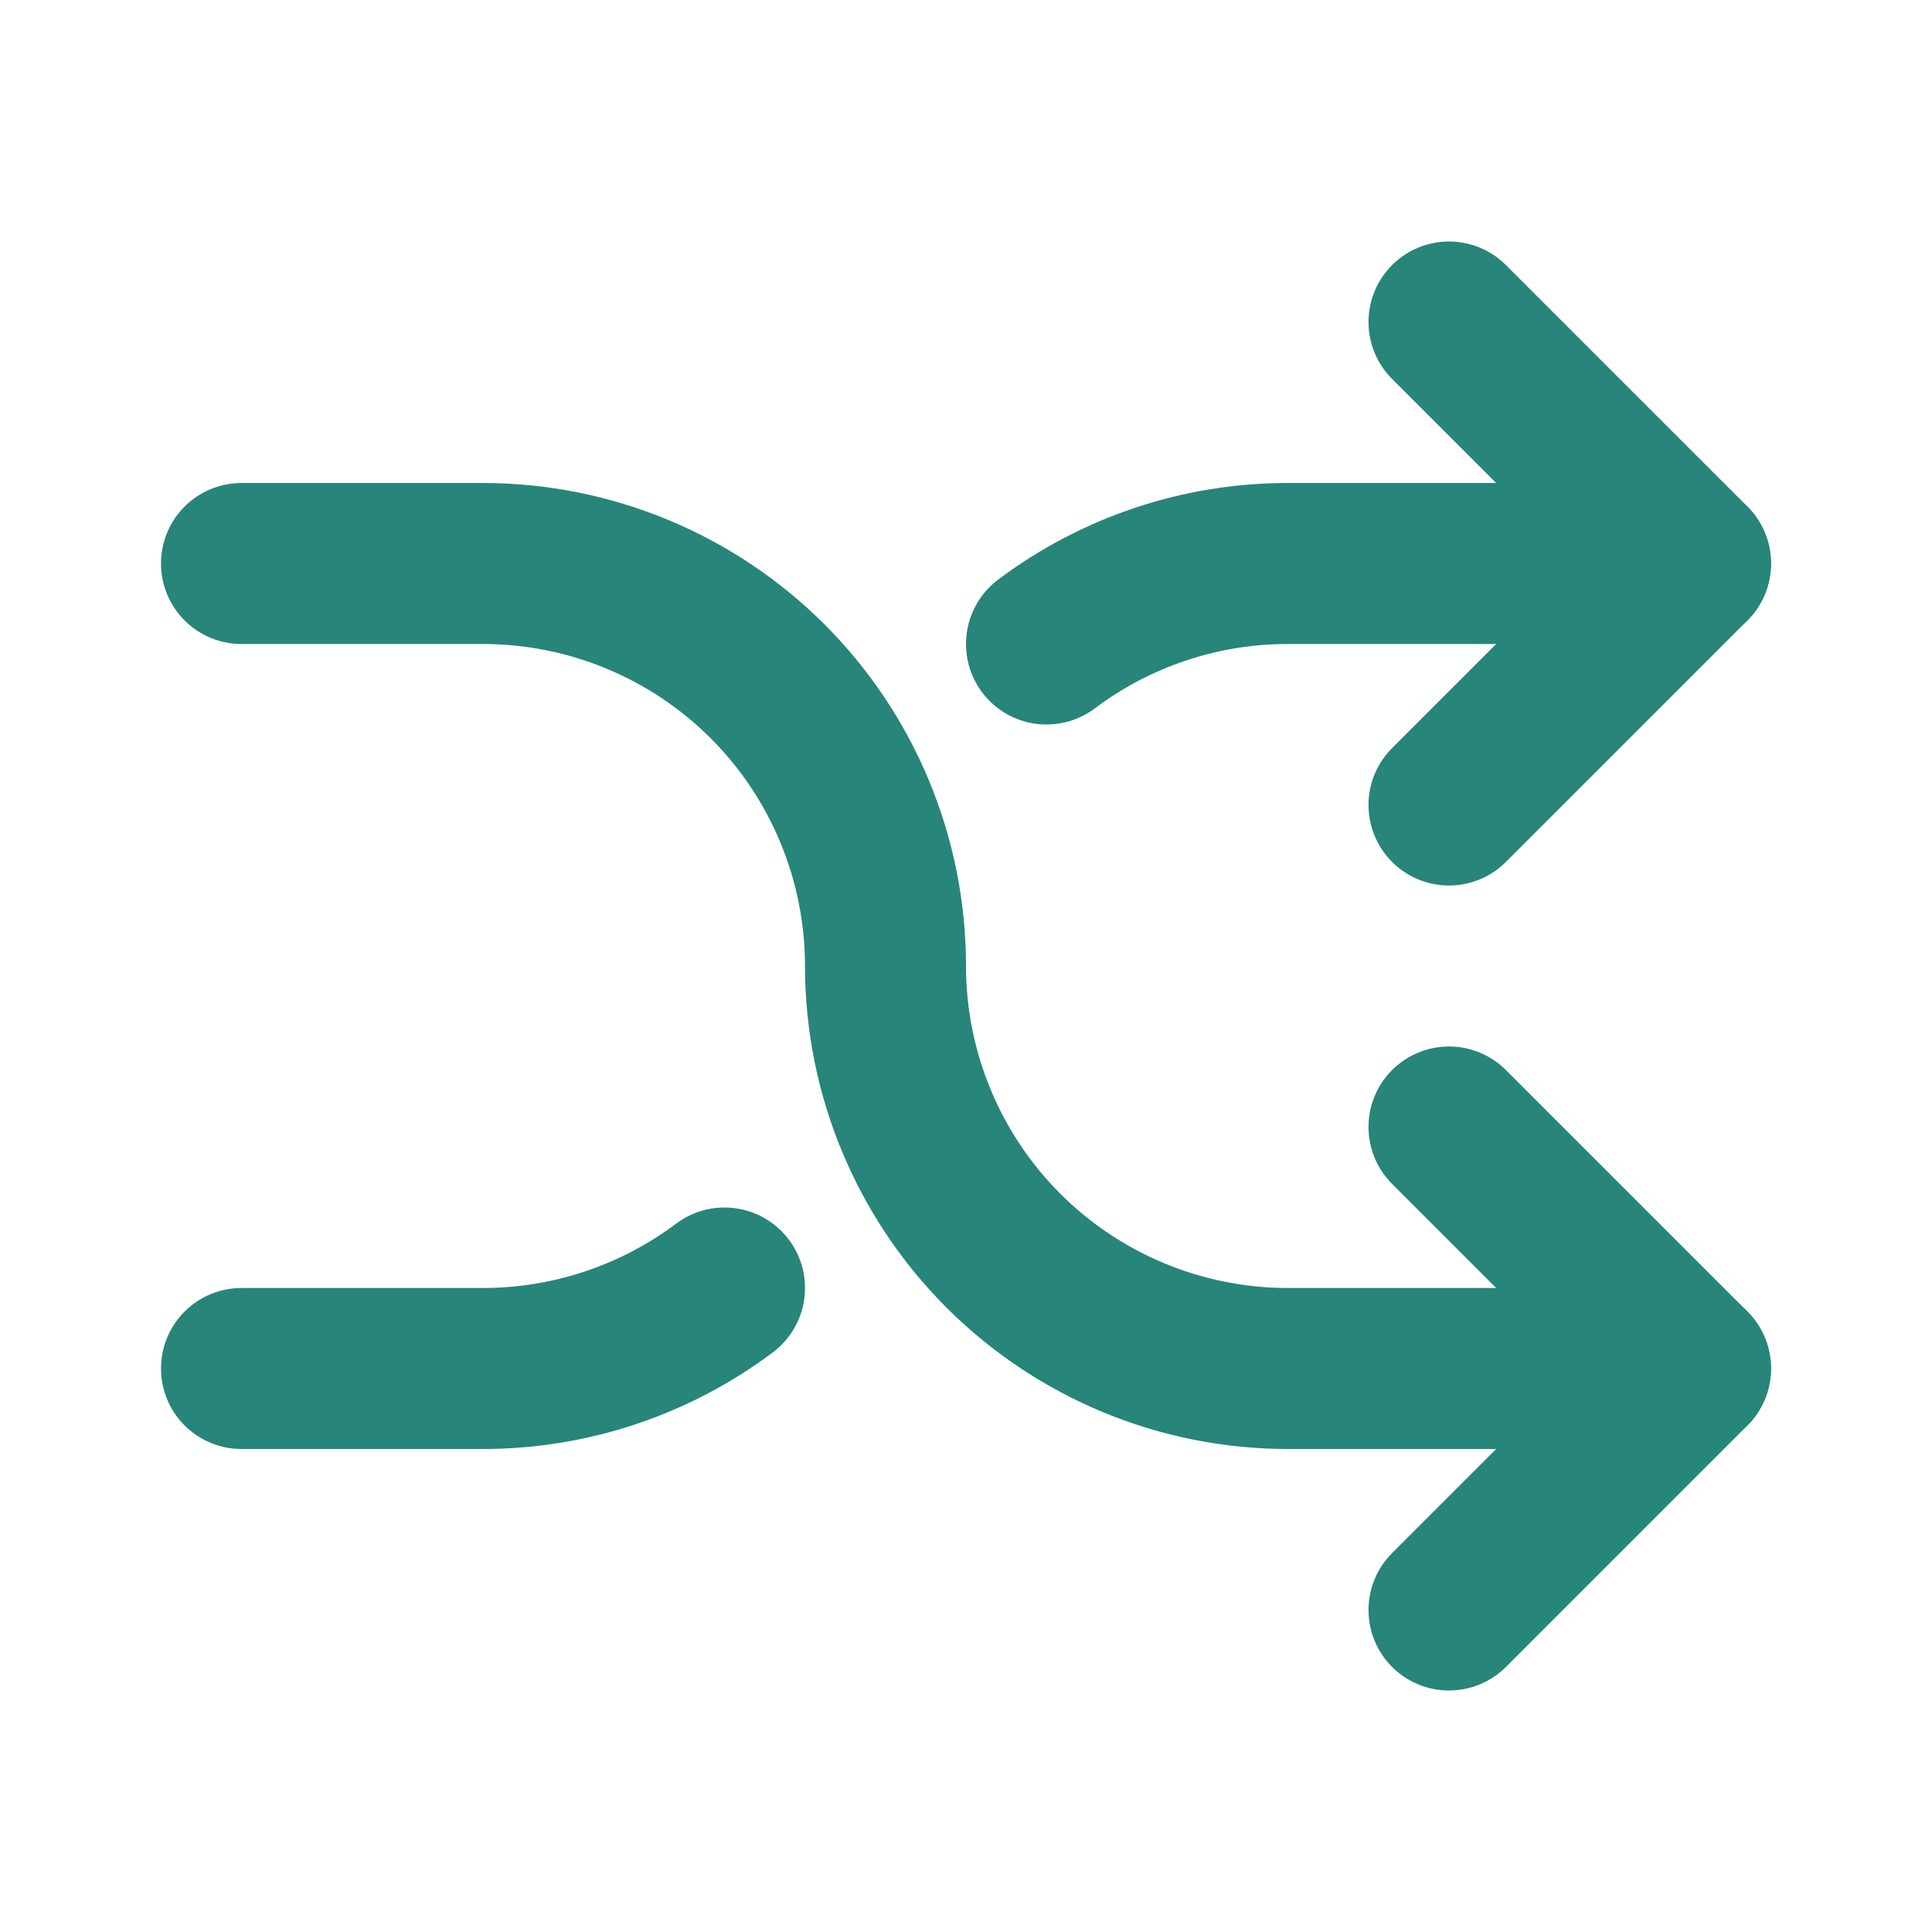
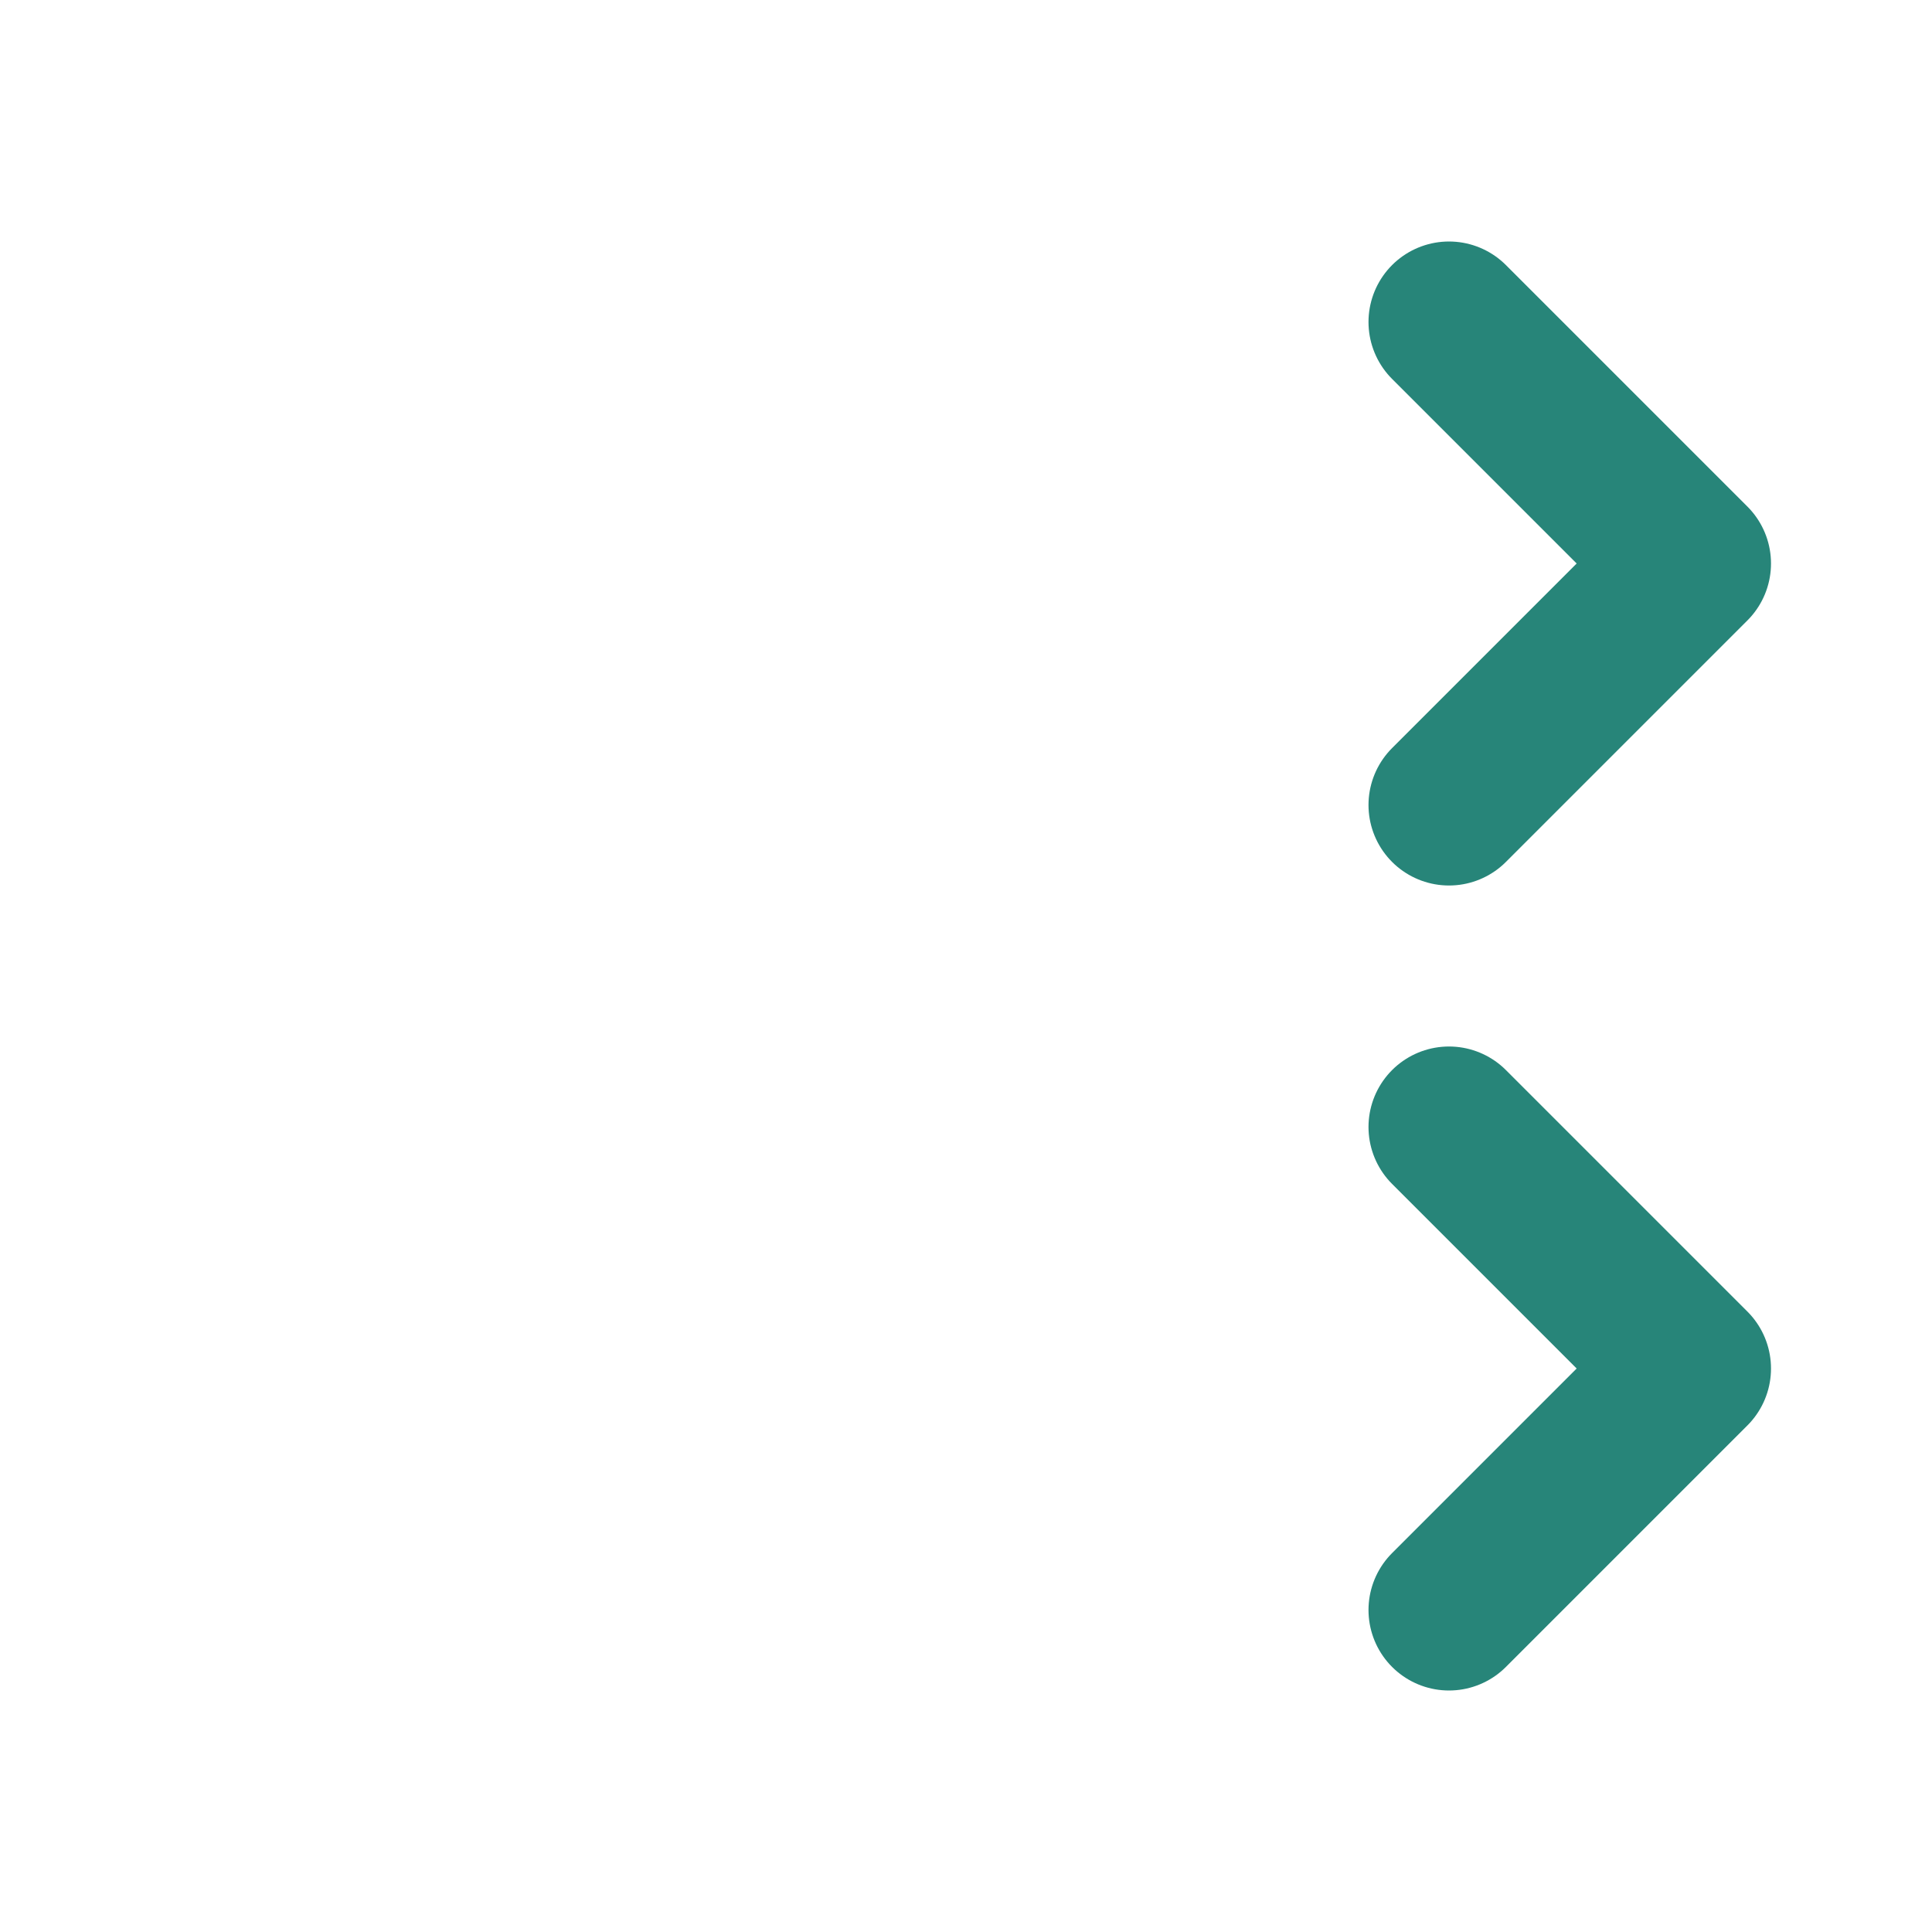
<svg xmlns="http://www.w3.org/2000/svg" width="24" height="24" viewBox="0 0 24 24" fill="none">
  <path d="M18 4L21 7L18 10M18 20L21 17L18 14" stroke="#278579" stroke-width="2" stroke-linecap="round" stroke-linejoin="round" />
-   <path d="M3 7H6C7.326 7 8.598 7.527 9.536 8.464C10.473 9.402 11 10.674 11 12C11 13.326 11.527 14.598 12.464 15.536C13.402 16.473 14.674 17 16 17H21M21 7H16C14.918 6.999 13.865 7.35 13 8M9 16C8.135 16.649 7.082 17 6 17H3" stroke="#278579" stroke-width="2" stroke-linecap="round" stroke-linejoin="round" />
</svg>